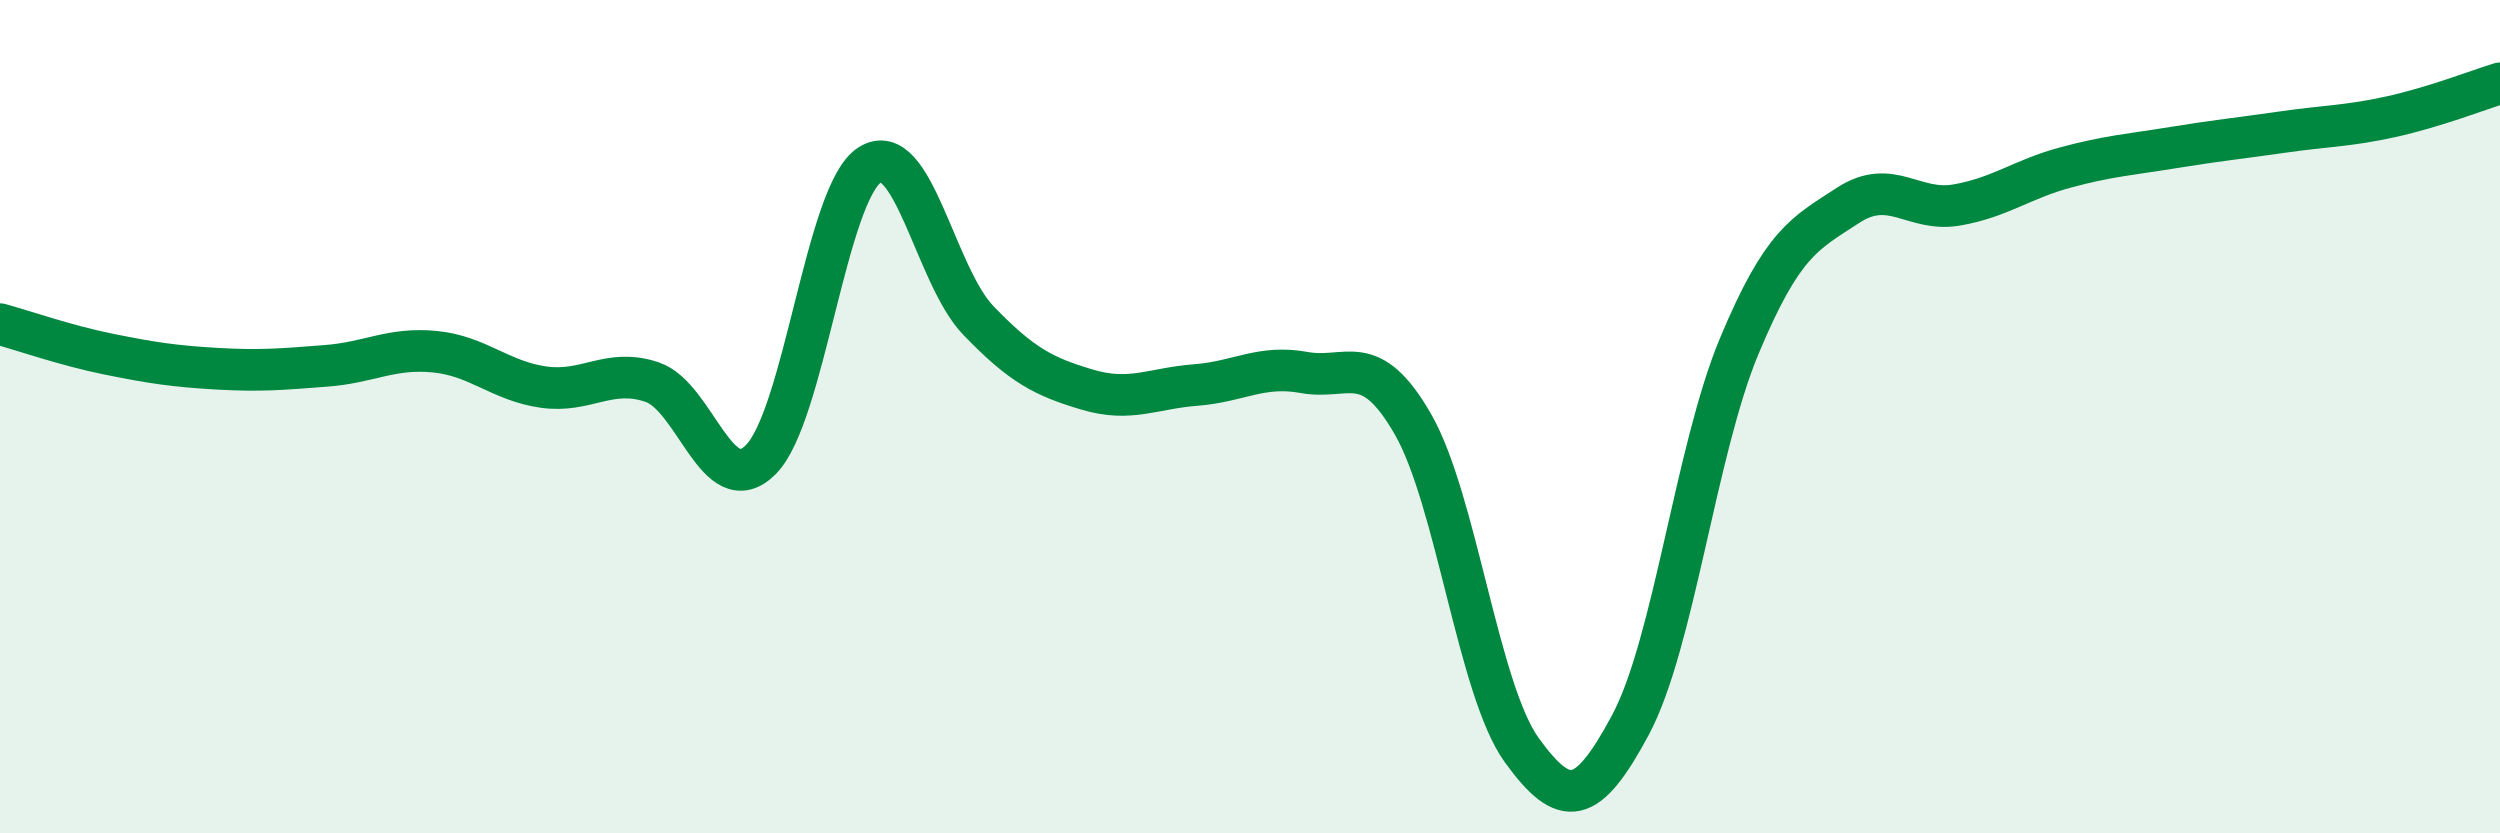
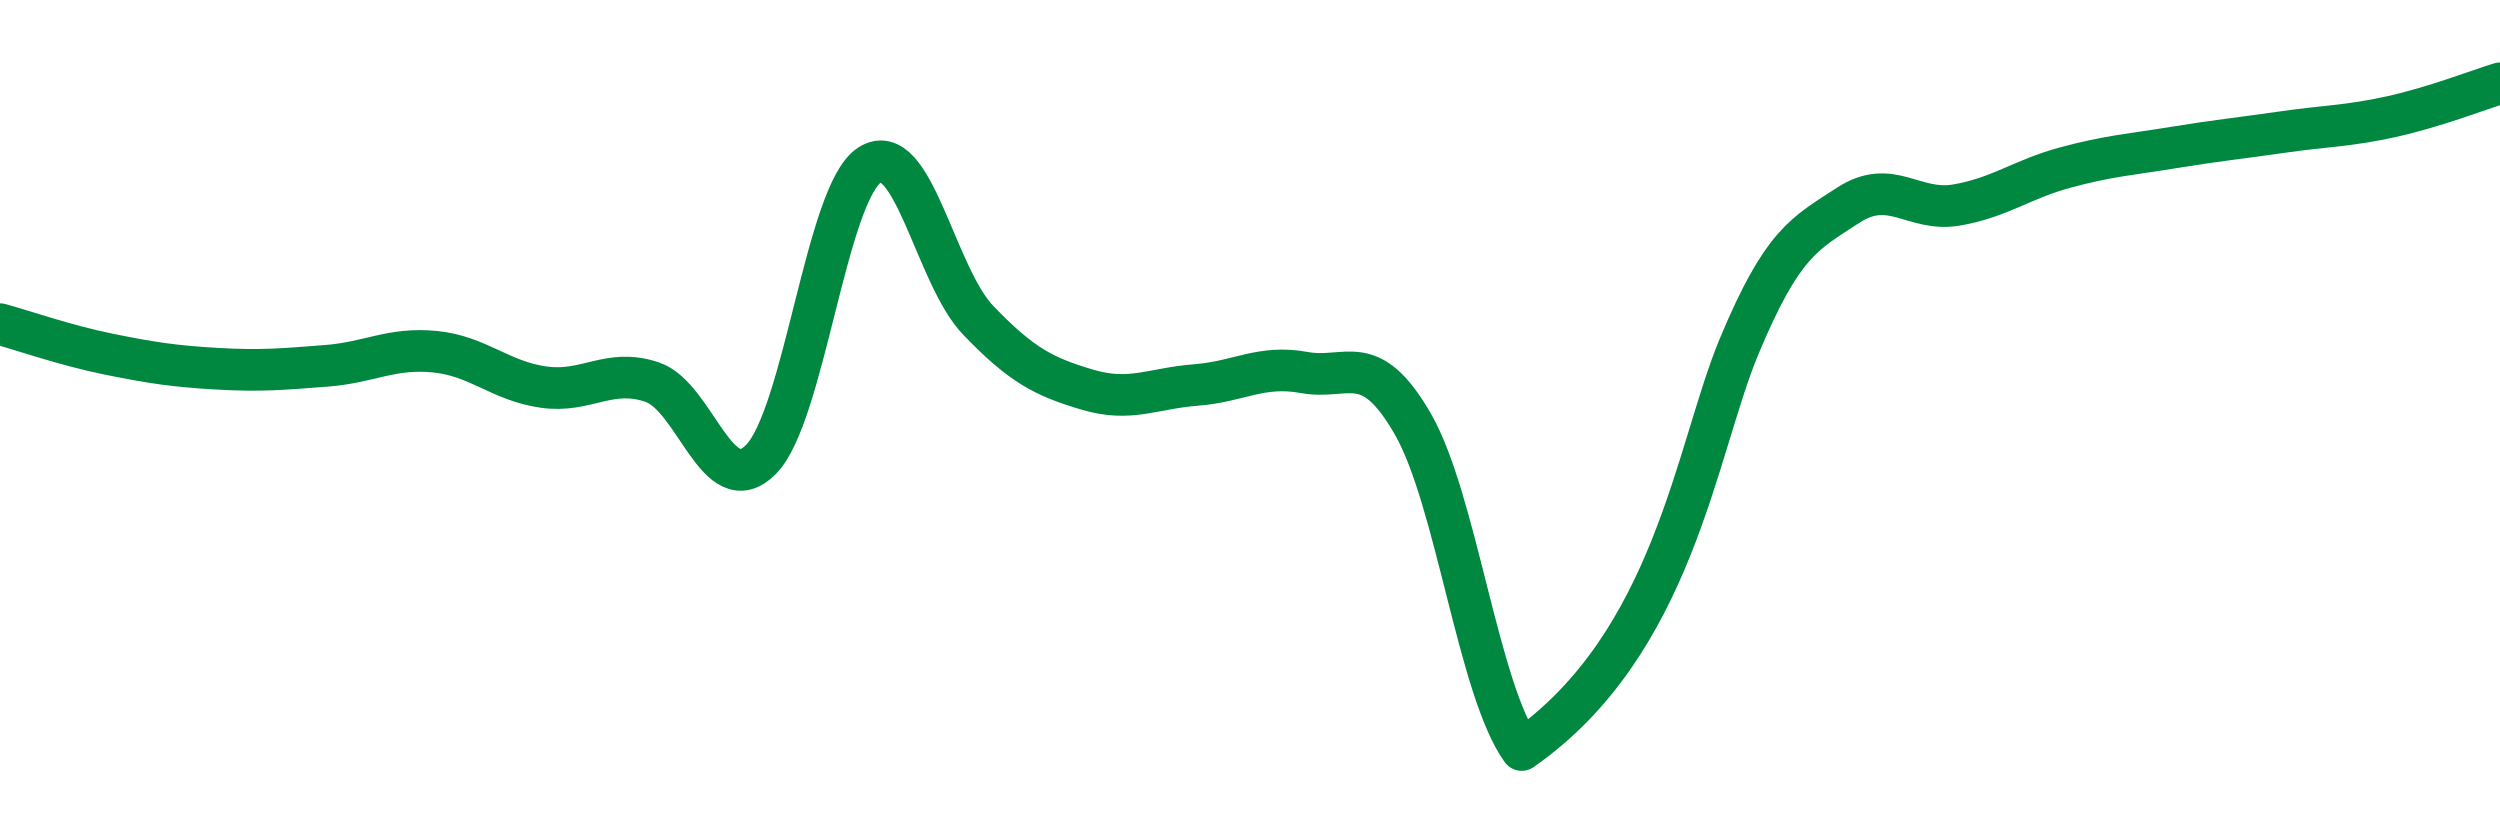
<svg xmlns="http://www.w3.org/2000/svg" width="60" height="20" viewBox="0 0 60 20">
-   <path d="M 0,7.78 C 0.52,7.92 1.57,8.29 2.61,8.5 C 3.65,8.71 4.18,8.79 5.22,8.85 C 6.26,8.91 6.79,8.86 7.83,8.78 C 8.87,8.7 9.39,8.34 10.43,8.44 C 11.47,8.54 12,9.14 13.04,9.29 C 14.08,9.44 14.61,8.82 15.65,9.17 C 16.69,9.52 17.22,12.07 18.26,11.03 C 19.3,9.99 19.83,4.63 20.87,3.96 C 21.91,3.29 22.44,6.61 23.48,7.69 C 24.52,8.77 25.05,9.04 26.09,9.35 C 27.13,9.66 27.66,9.32 28.7,9.24 C 29.74,9.16 30.26,8.75 31.3,8.94 C 32.34,9.13 32.87,8.37 33.91,10.18 C 34.95,11.99 35.48,16.56 36.52,18 C 37.56,19.44 38.09,19.34 39.13,17.4 C 40.17,15.46 40.7,10.8 41.74,8.31 C 42.78,5.82 43.31,5.61 44.35,4.93 C 45.39,4.25 45.92,5.1 46.96,4.92 C 48,4.74 48.53,4.3 49.57,4.02 C 50.61,3.74 51.13,3.71 52.17,3.54 C 53.21,3.37 53.74,3.32 54.78,3.17 C 55.82,3.02 56.35,3.03 57.39,2.8 C 58.43,2.57 59.48,2.16 60,2L60 20L0 20Z" fill="#008740" opacity="0.1" stroke-linecap="round" stroke-linejoin="round" />
-   <path d="M 0,7.78 C 0.52,7.92 1.57,8.29 2.61,8.5 C 3.65,8.71 4.18,8.79 5.22,8.85 C 6.26,8.91 6.79,8.86 7.83,8.78 C 8.87,8.7 9.39,8.34 10.43,8.44 C 11.47,8.54 12,9.14 13.04,9.29 C 14.08,9.44 14.61,8.82 15.65,9.17 C 16.69,9.52 17.22,12.07 18.26,11.03 C 19.3,9.99 19.83,4.63 20.87,3.96 C 21.91,3.29 22.44,6.61 23.48,7.69 C 24.52,8.77 25.05,9.04 26.09,9.35 C 27.13,9.66 27.66,9.32 28.7,9.24 C 29.74,9.16 30.26,8.75 31.3,8.94 C 32.34,9.13 32.87,8.37 33.91,10.18 C 34.95,11.99 35.48,16.56 36.52,18 C 37.56,19.44 38.09,19.34 39.13,17.4 C 40.17,15.46 40.7,10.8 41.74,8.31 C 42.78,5.82 43.31,5.61 44.35,4.93 C 45.39,4.25 45.92,5.1 46.96,4.92 C 48,4.74 48.53,4.3 49.57,4.02 C 50.61,3.74 51.13,3.71 52.17,3.54 C 53.21,3.37 53.74,3.32 54.78,3.17 C 55.82,3.02 56.35,3.03 57.39,2.8 C 58.43,2.57 59.48,2.16 60,2" stroke="#008740" stroke-width="1" fill="none" stroke-linecap="round" stroke-linejoin="round" />
+   <path d="M 0,7.78 C 0.52,7.92 1.57,8.29 2.61,8.5 C 3.65,8.71 4.18,8.79 5.22,8.85 C 6.26,8.91 6.79,8.86 7.83,8.78 C 8.87,8.7 9.39,8.34 10.43,8.44 C 11.47,8.54 12,9.14 13.04,9.29 C 14.08,9.44 14.61,8.82 15.65,9.17 C 16.69,9.52 17.22,12.07 18.26,11.03 C 19.3,9.99 19.83,4.63 20.87,3.96 C 21.91,3.29 22.44,6.61 23.48,7.69 C 24.52,8.77 25.05,9.04 26.09,9.35 C 27.13,9.66 27.66,9.32 28.7,9.24 C 29.74,9.16 30.26,8.75 31.3,8.94 C 32.34,9.13 32.87,8.37 33.91,10.18 C 34.95,11.99 35.48,16.56 36.52,18 C 40.17,15.46 40.7,10.8 41.74,8.31 C 42.78,5.82 43.31,5.61 44.35,4.93 C 45.39,4.25 45.92,5.1 46.96,4.92 C 48,4.74 48.53,4.3 49.57,4.02 C 50.61,3.74 51.13,3.71 52.17,3.54 C 53.21,3.37 53.74,3.32 54.78,3.17 C 55.82,3.02 56.35,3.03 57.39,2.8 C 58.43,2.57 59.48,2.16 60,2" stroke="#008740" stroke-width="1" fill="none" stroke-linecap="round" stroke-linejoin="round" />
</svg>